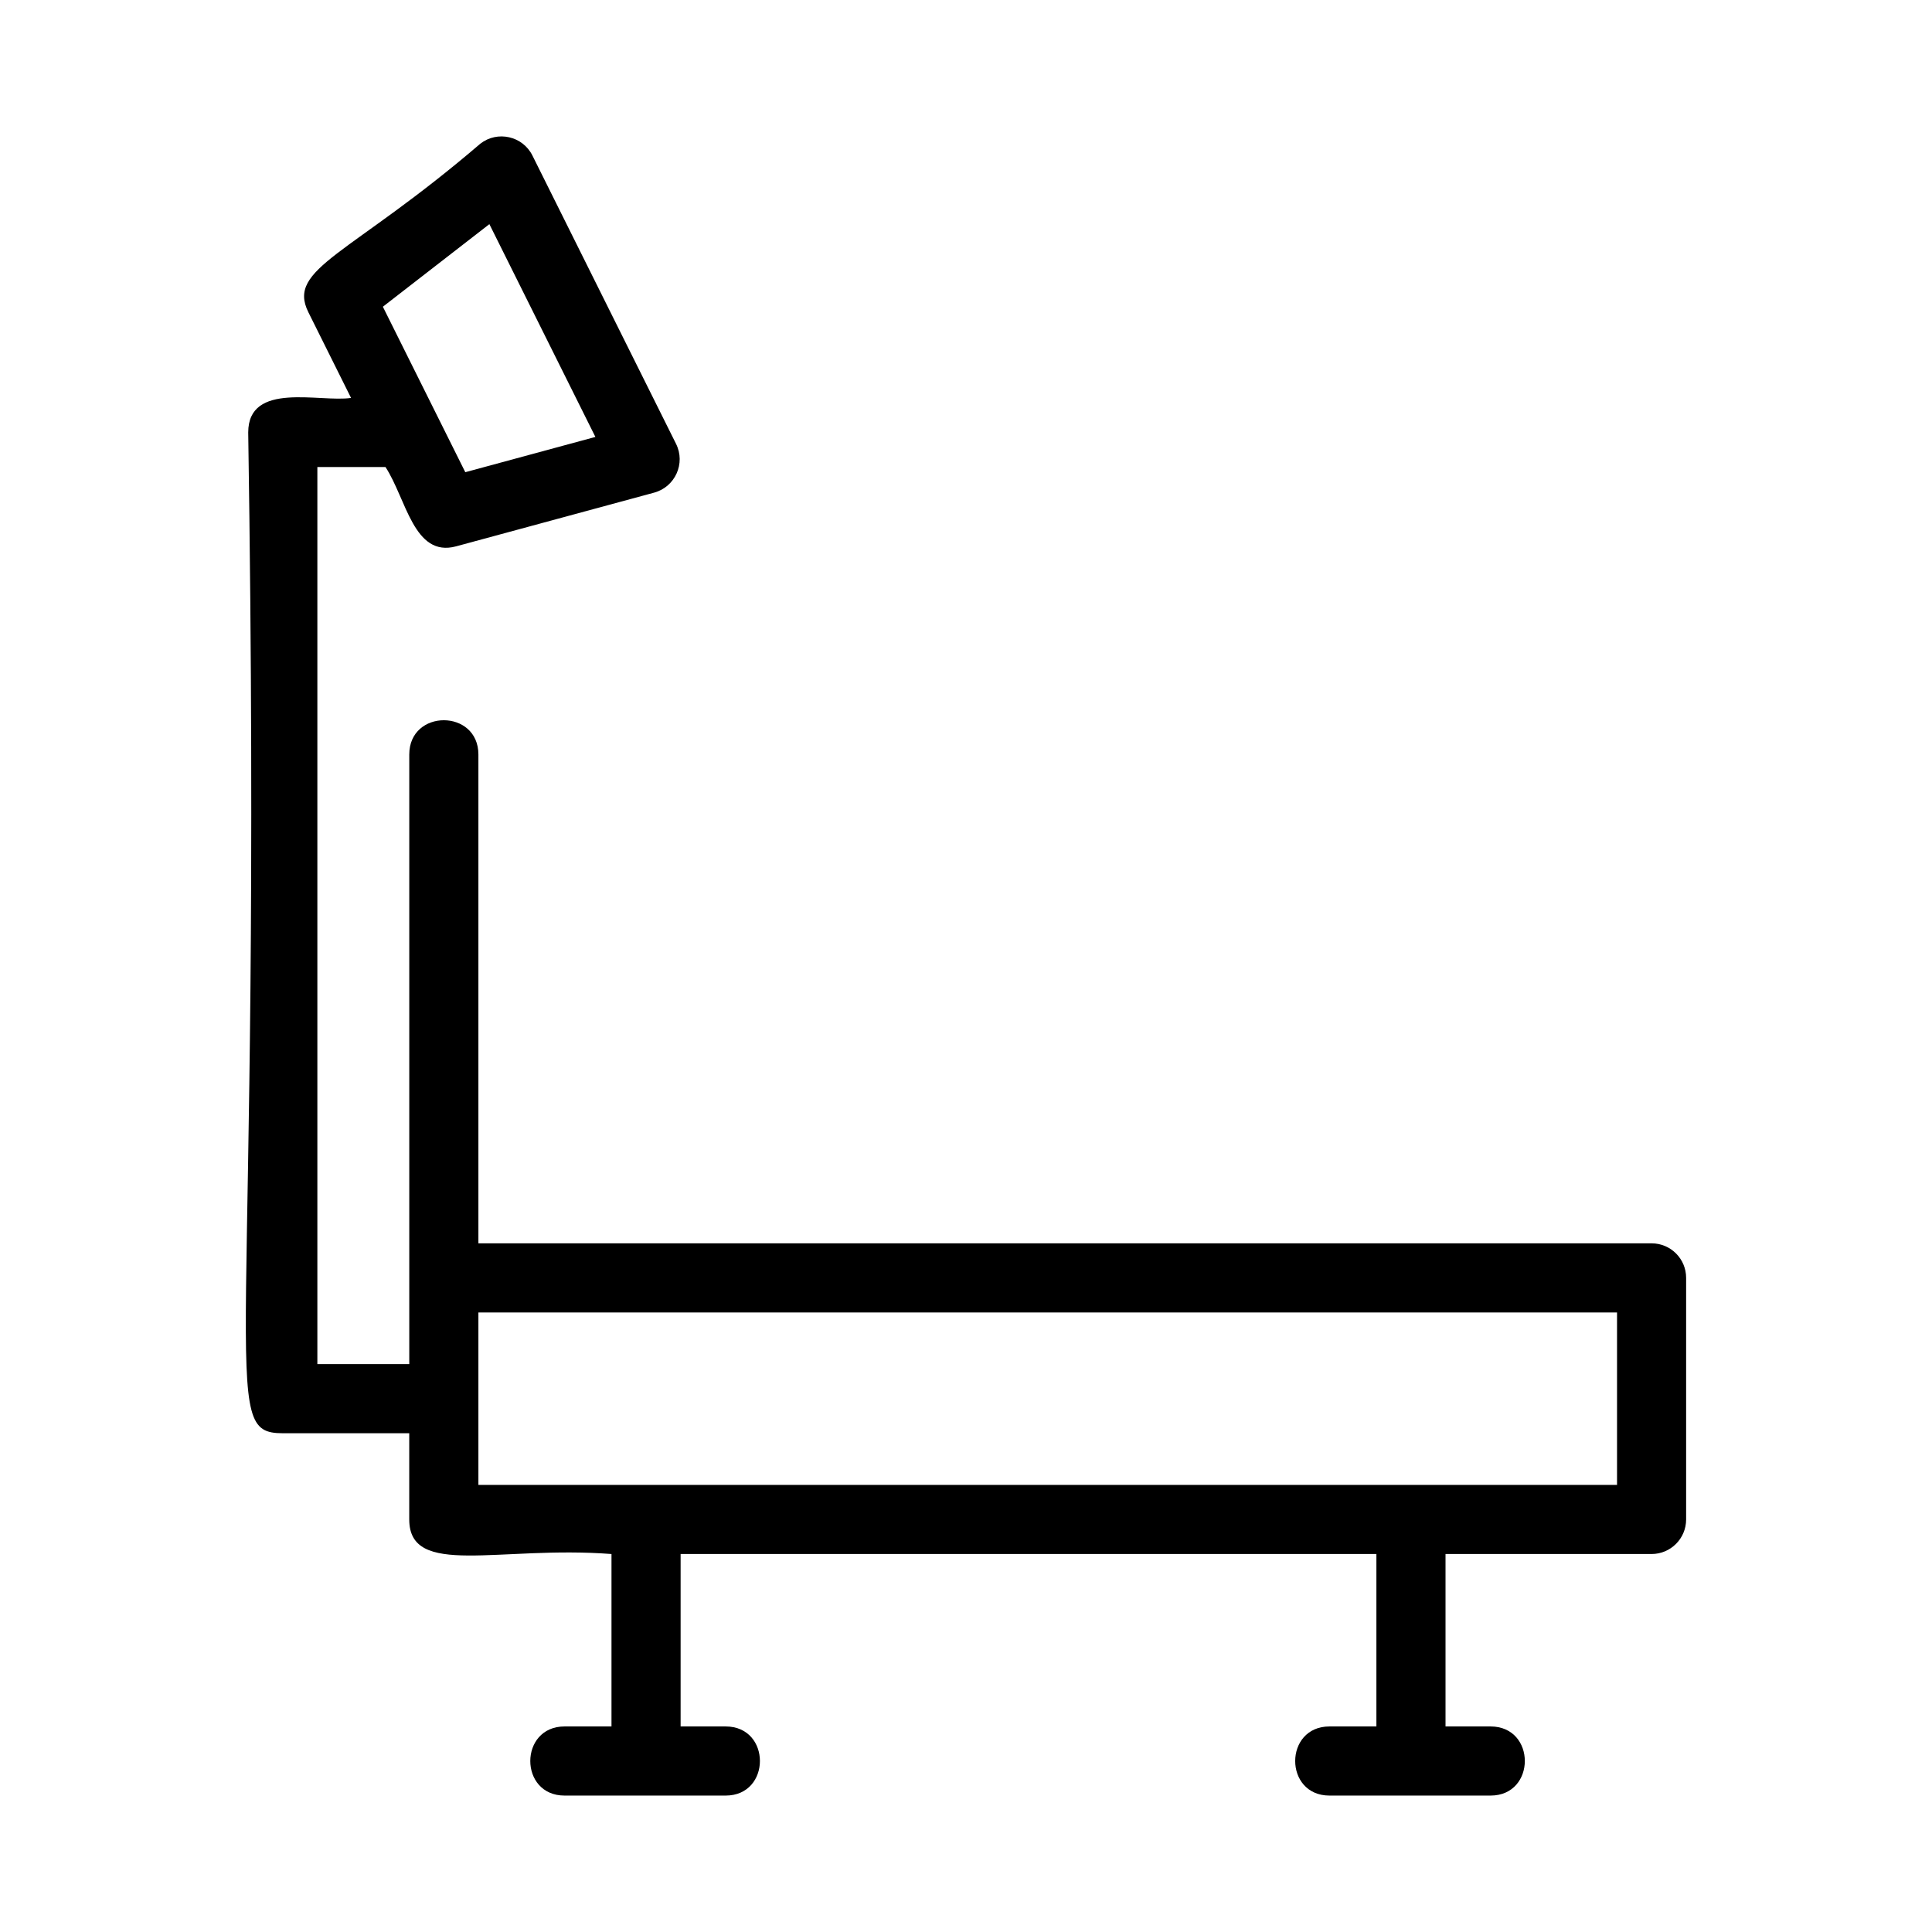
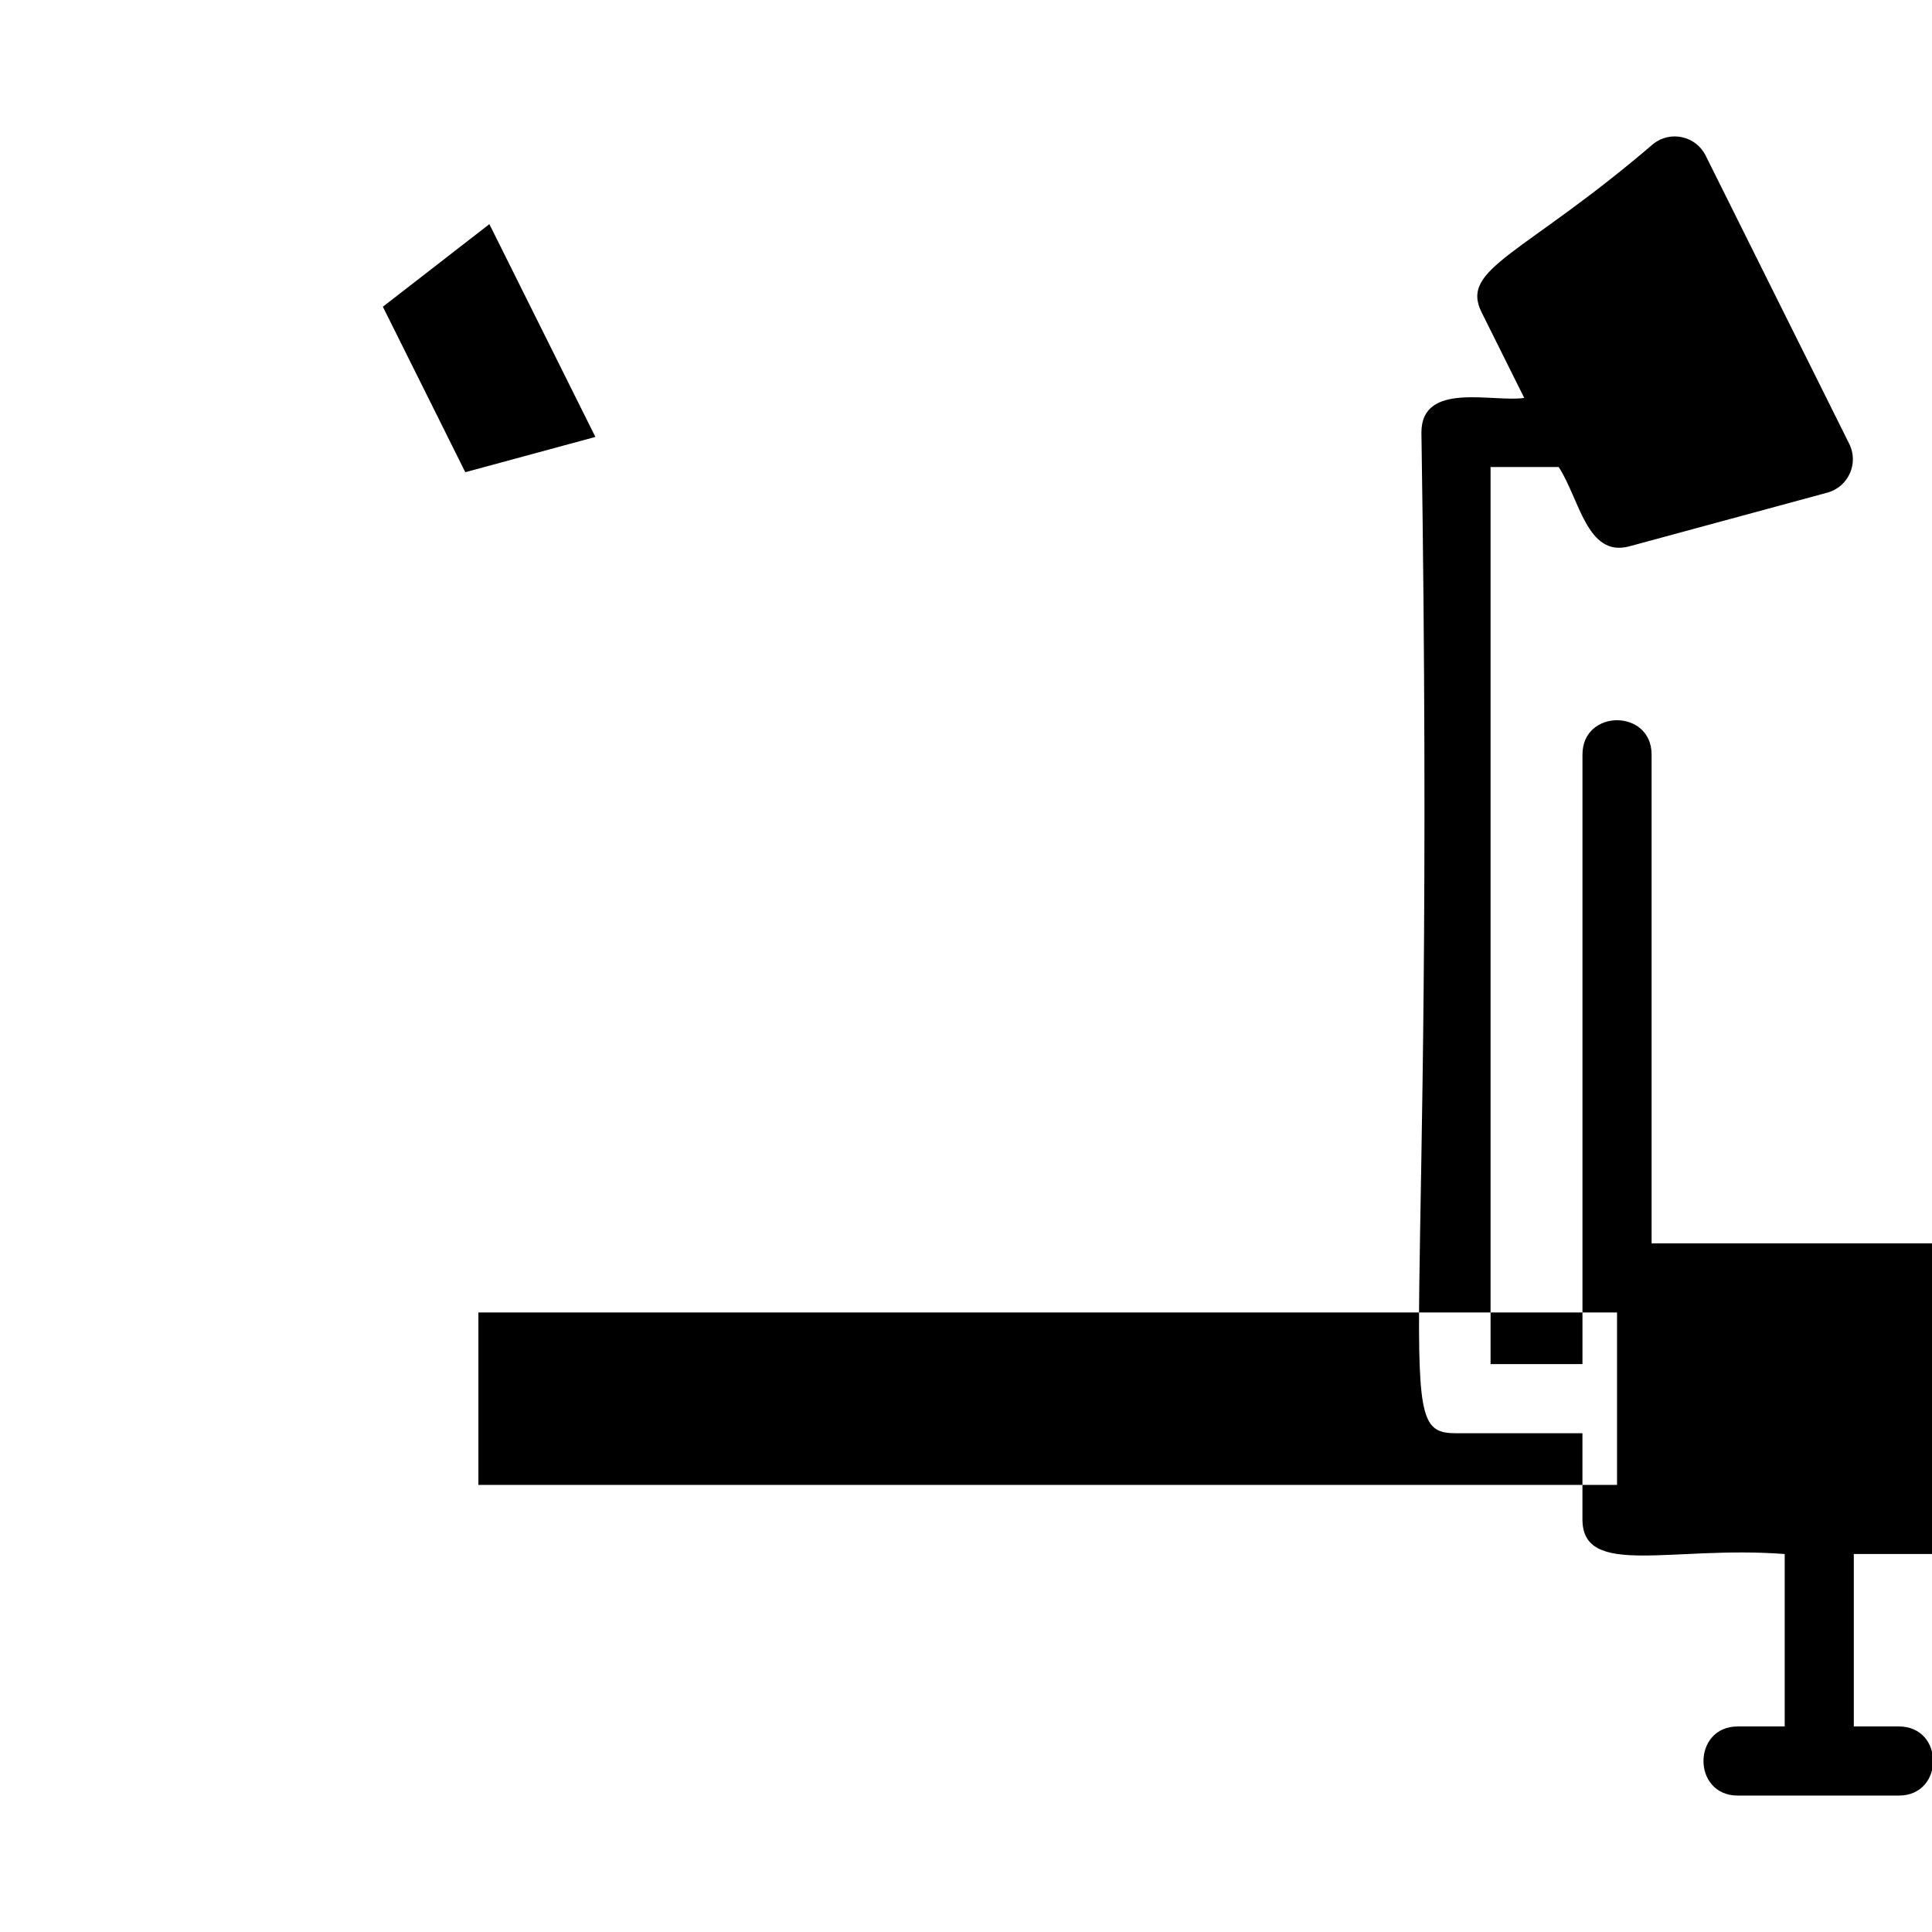
<svg xmlns="http://www.w3.org/2000/svg" fill="#000000" width="800px" height="800px" version="1.1" viewBox="144 144 512 512">
-   <path d="m581.69 473.5h-310.91v-129.54c0-12.113-18.32-12.125-18.32 0v161.54h-24.355v-237.73h18.055c5.512 8.422 7.488 24.027 18.695 21.02l52.504-14.238c5.57-1.52 8.379-7.758 5.801-12.926l-38.055-76.395c-2.586-5.203-9.293-6.68-13.812-3.152-34.516 29.594-51.395 32.969-45.578 44.656l11.316 22.719c-8.25 1.242-27.25-4.496-27.25 9.16 3.879 250.8-8.453 265.21 9.16 265.21h33.512v22.848c0 15.551 23.766 6.875 53.598 9.16v45.695h-12.43c-12.109 0-12.129 18.32 0 18.32h42.676c12.113 0 12.129-18.32 0-18.32h-11.926v-45.695h184.39v45.695h-12.43c-12.109 0-12.129 18.32 0 18.32h42.676c12.113 0 12.129-18.32 0-18.32h-11.926v-45.695h54.602c5.059 0 9.16-4.102 9.16-9.16v-64.016c0.008-5.059-4.094-9.16-9.152-9.16zm-308-270.1 28.094 56.391-34.477 9.348-21.844-43.852zm298.84 334.11h-301.75v-45.695h301.75z" />
+   <path d="m581.69 473.5v-129.54c0-12.113-18.32-12.125-18.32 0v161.54h-24.355v-237.73h18.055c5.512 8.422 7.488 24.027 18.695 21.02l52.504-14.238c5.57-1.52 8.379-7.758 5.801-12.926l-38.055-76.395c-2.586-5.203-9.293-6.68-13.812-3.152-34.516 29.594-51.395 32.969-45.578 44.656l11.316 22.719c-8.25 1.242-27.25-4.496-27.25 9.16 3.879 250.8-8.453 265.21 9.16 265.21h33.512v22.848c0 15.551 23.766 6.875 53.598 9.16v45.695h-12.43c-12.109 0-12.129 18.32 0 18.32h42.676c12.113 0 12.129-18.32 0-18.32h-11.926v-45.695h184.39v45.695h-12.43c-12.109 0-12.129 18.32 0 18.32h42.676c12.113 0 12.129-18.32 0-18.32h-11.926v-45.695h54.602c5.059 0 9.16-4.102 9.16-9.16v-64.016c0.008-5.059-4.094-9.16-9.152-9.16zm-308-270.1 28.094 56.391-34.477 9.348-21.844-43.852zm298.84 334.11h-301.75v-45.695h301.75z" />
</svg>